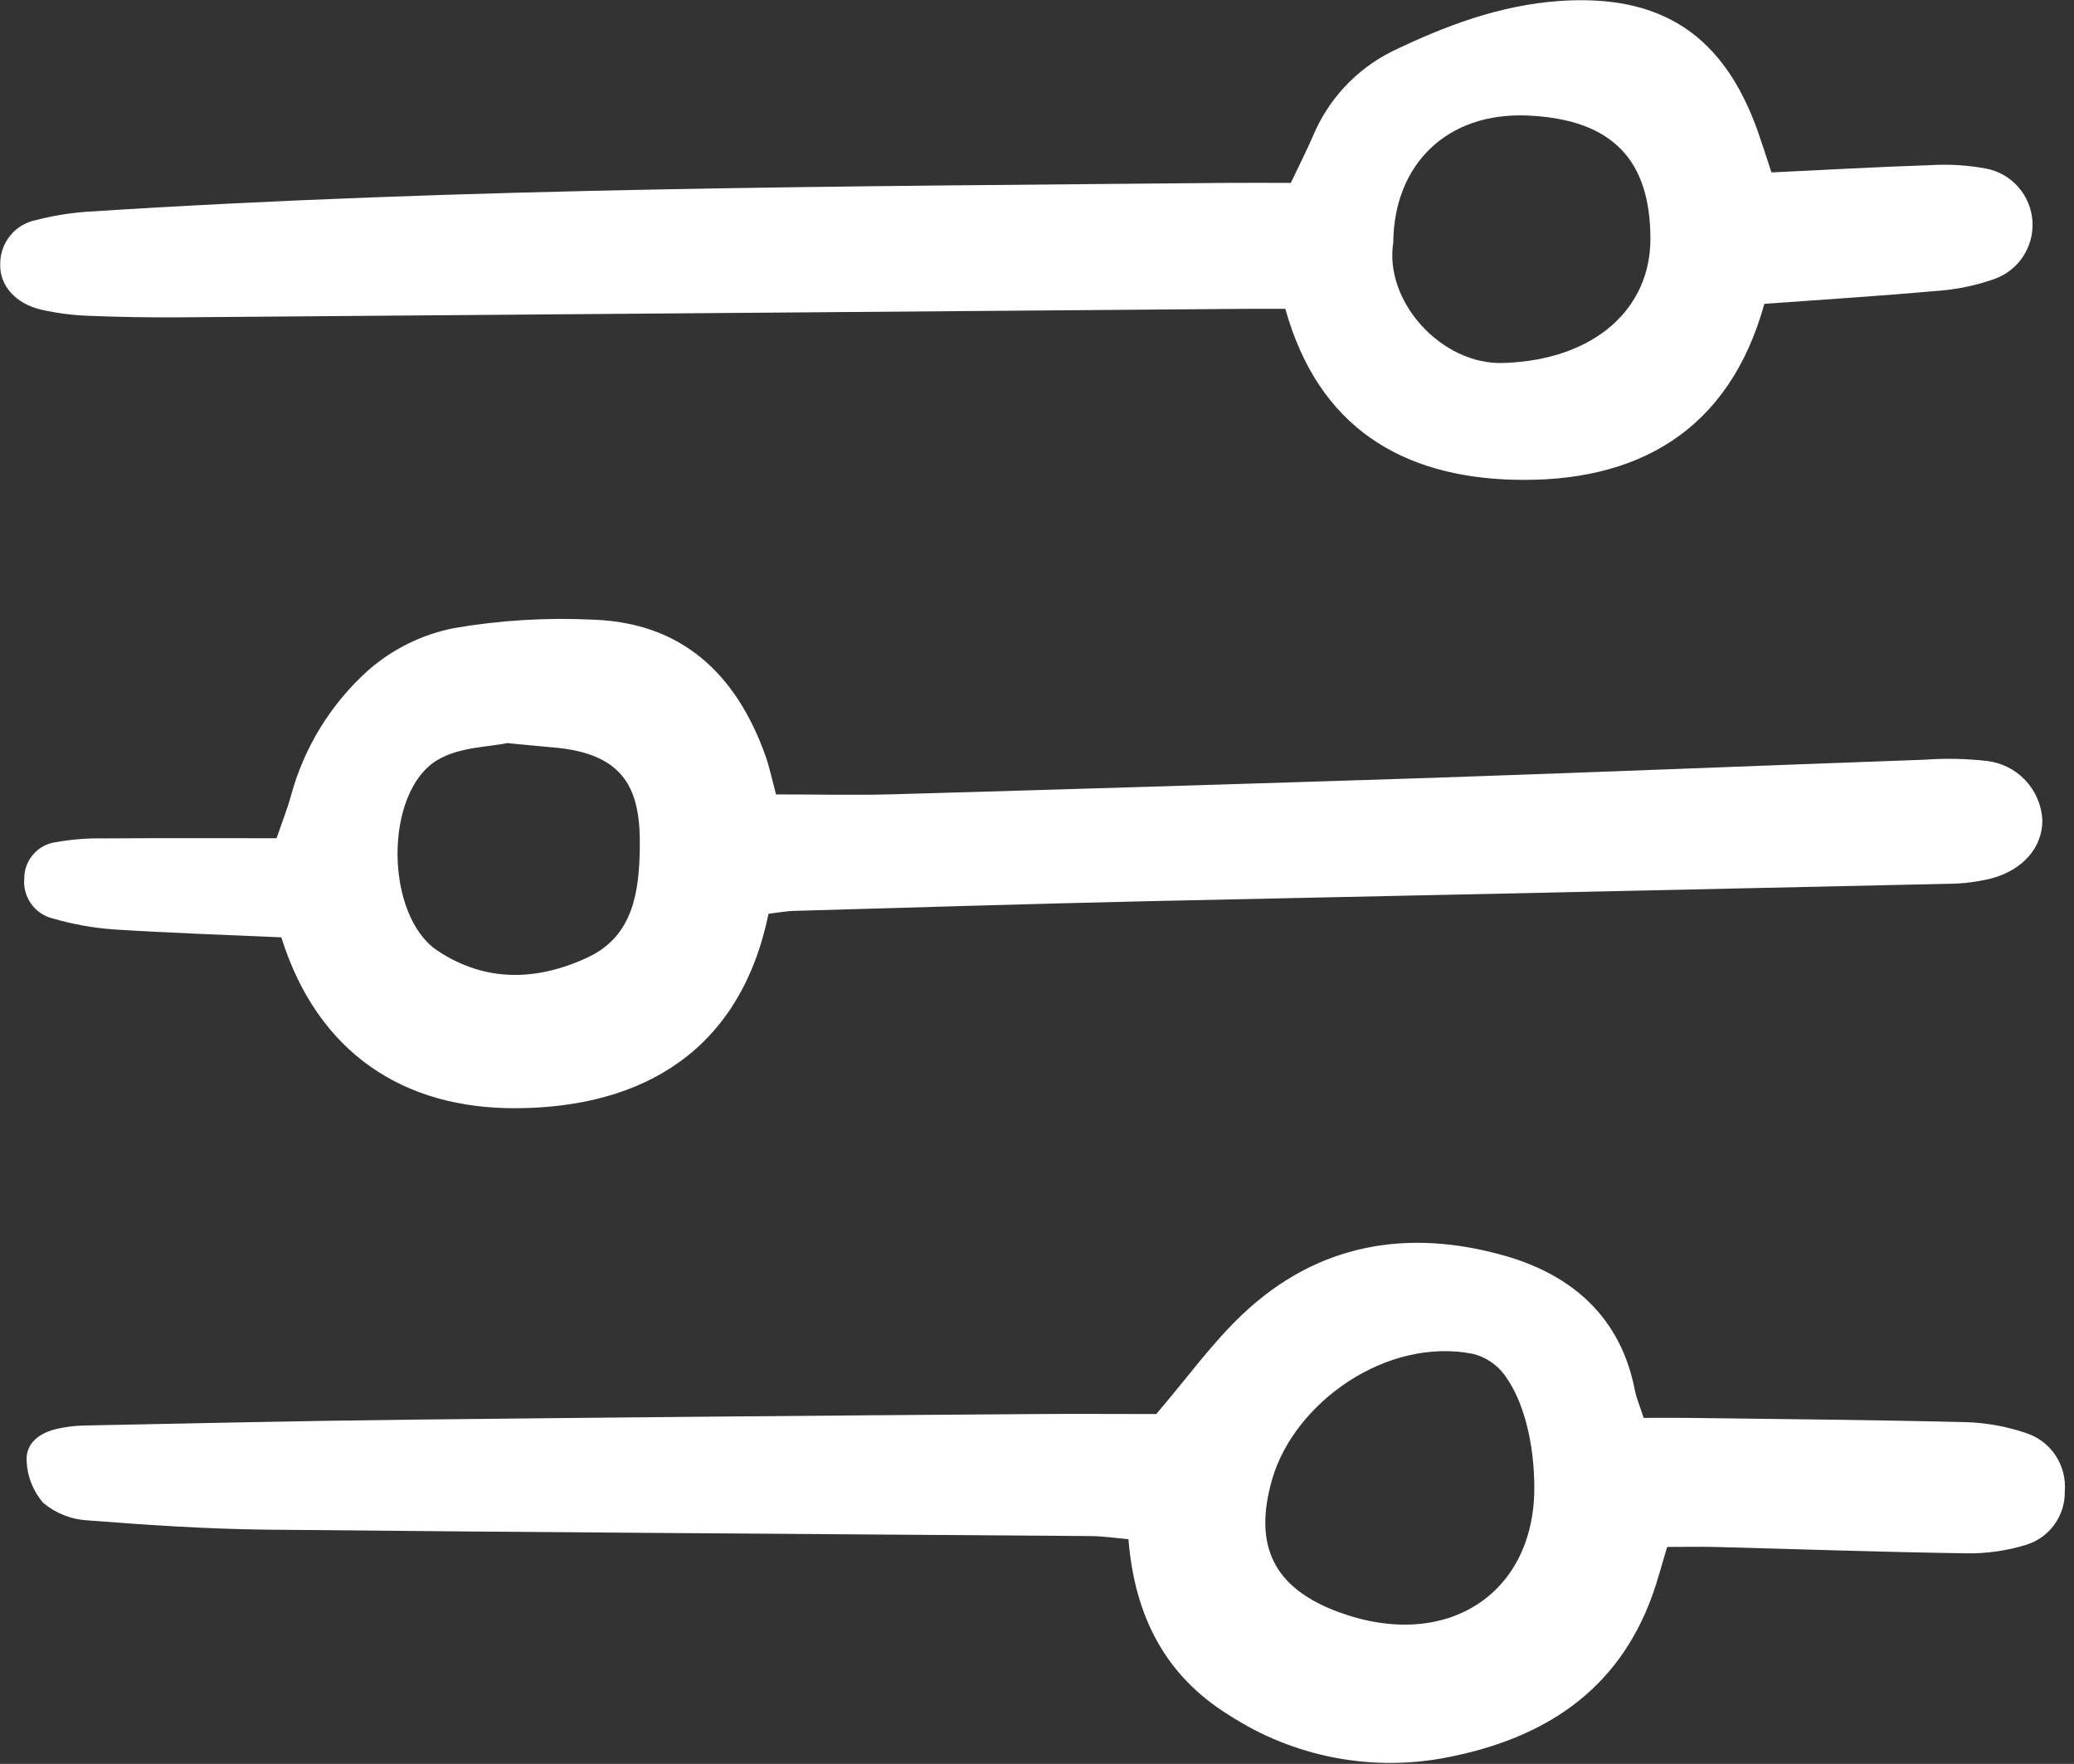
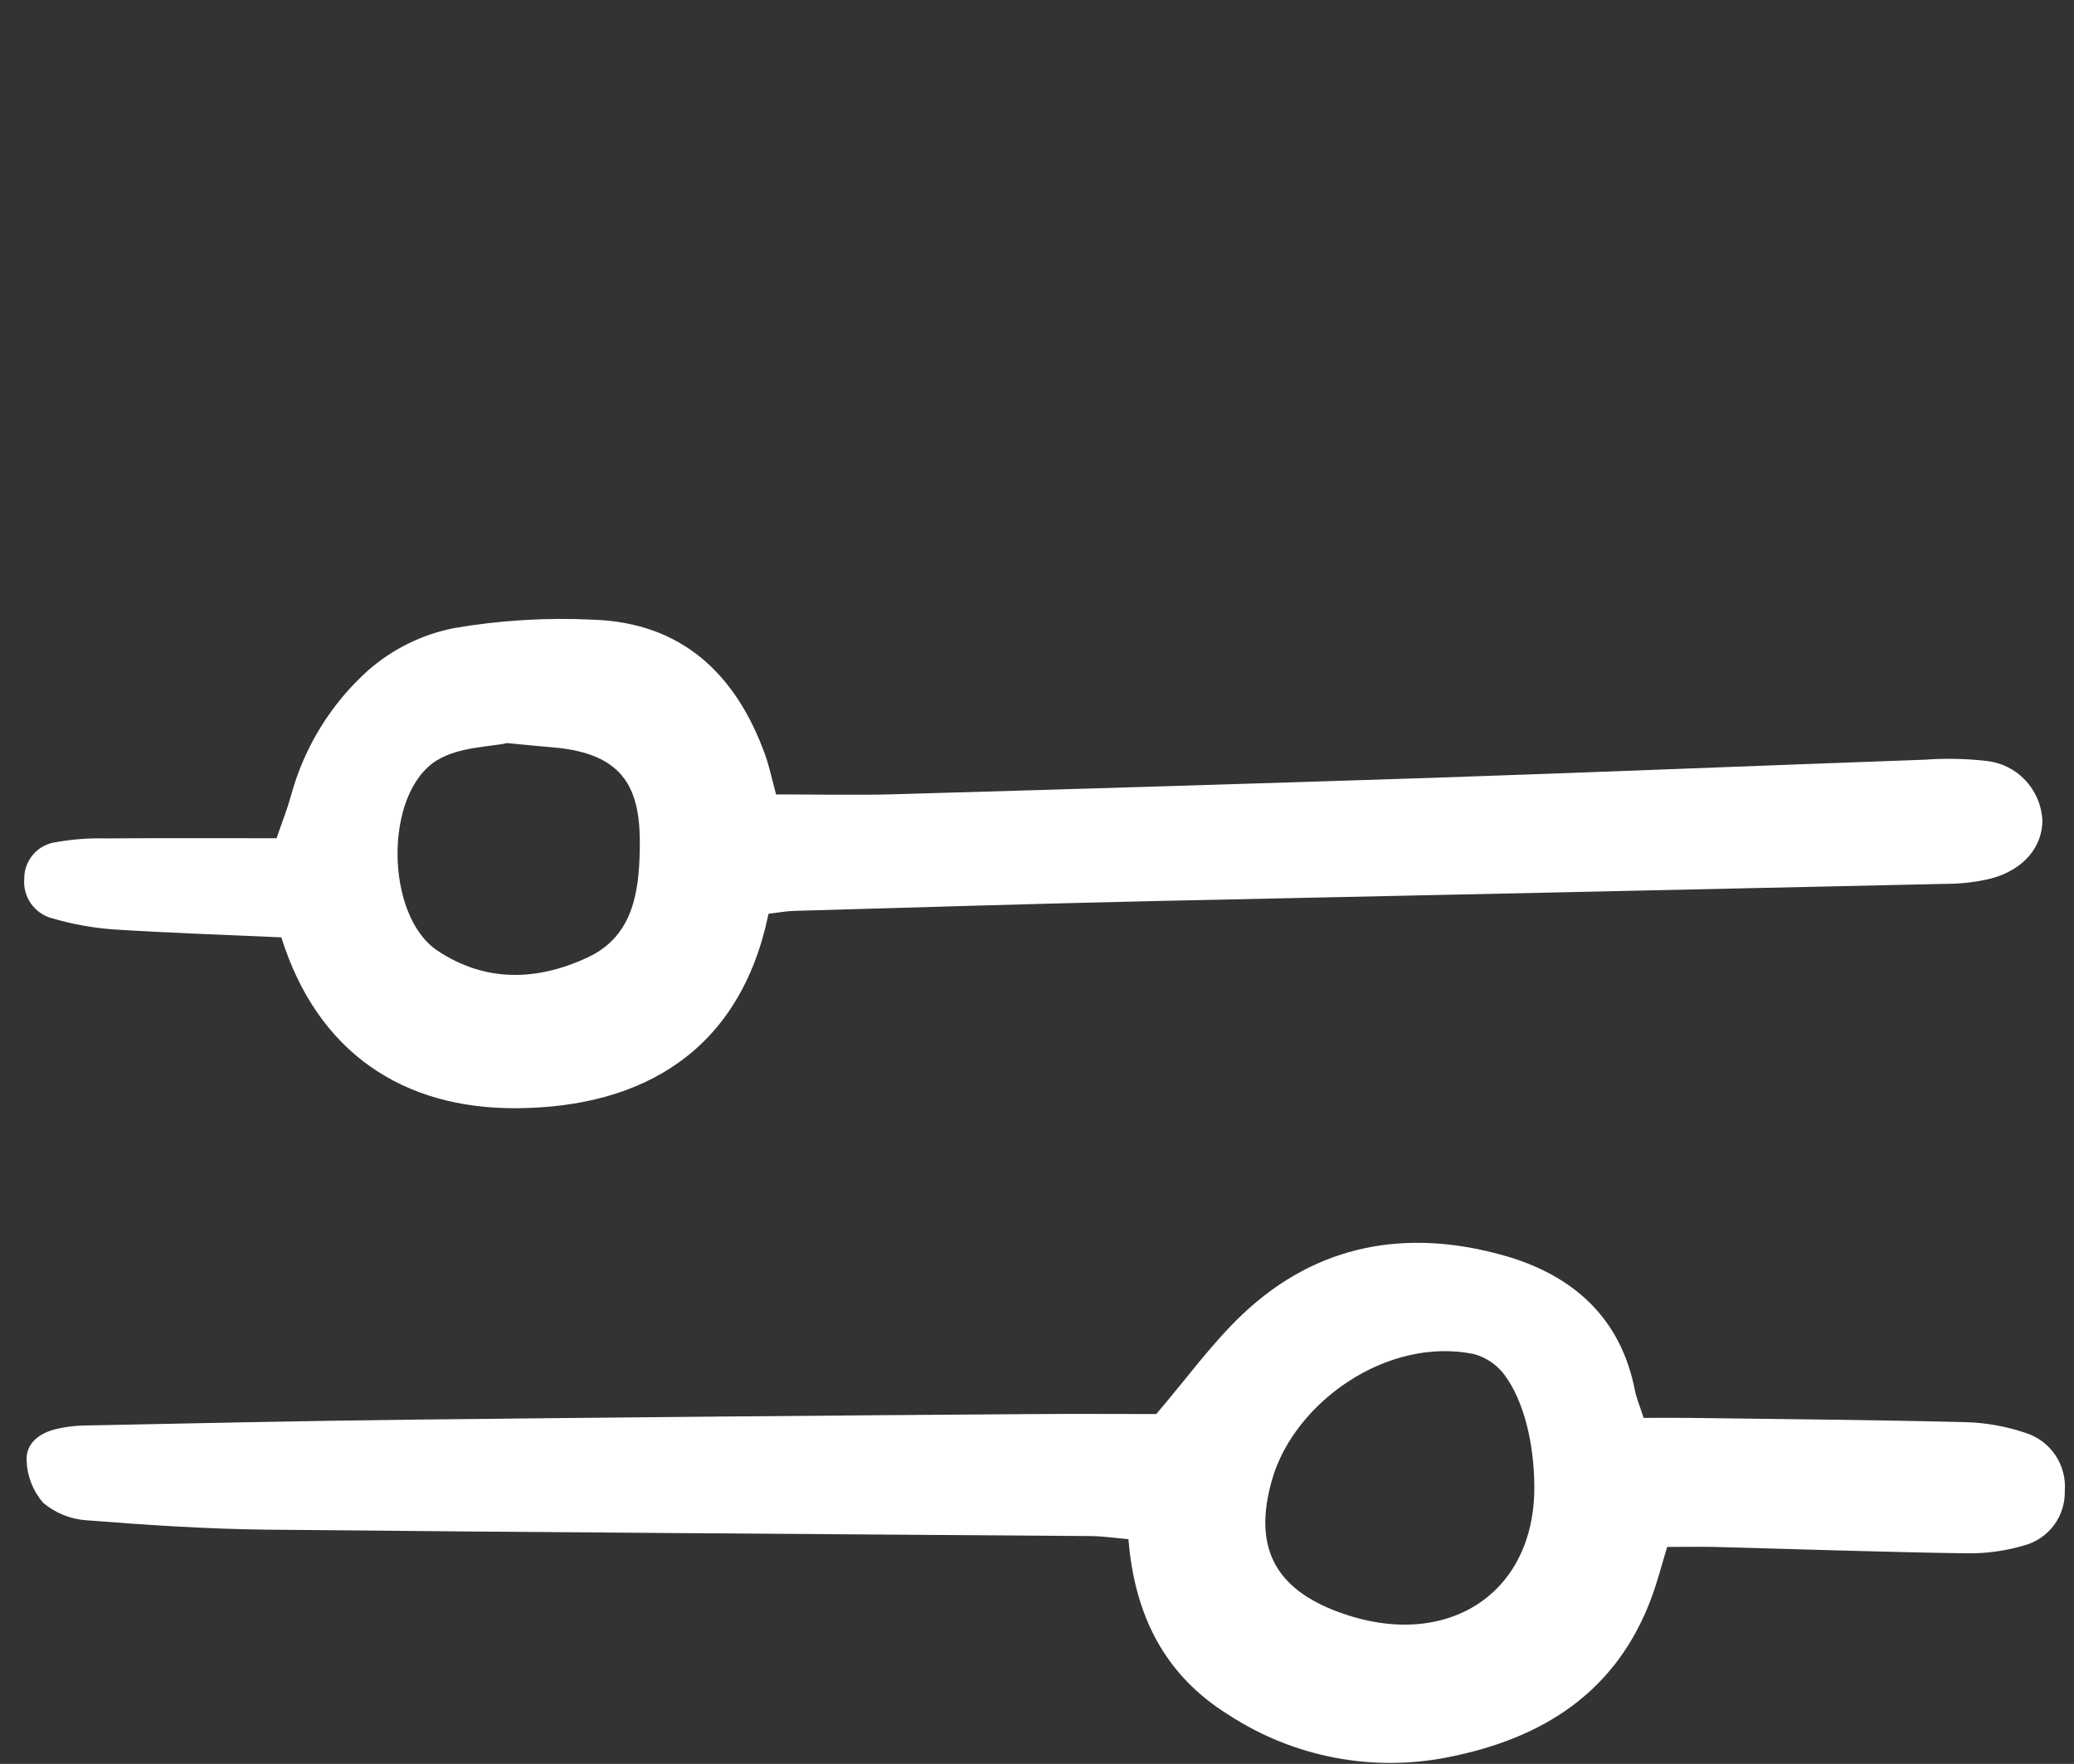
<svg xmlns="http://www.w3.org/2000/svg" width="294" height="250" viewBox="0 0 294 250" fill="none">
  <rect x="0" y="0" width="294" height="250" fill="#333333" stroke="none" />
  <path d="M236.331 219.252C235.537 221.857 234.97 224.07 234.194 226.204C229.263 239.773 218.773 246.388 205.295 249.052C194.549 251.201 183.391 249.057 174.199 243.078C165.188 237.501 160.844 229.085 159.963 218.155C158.184 218.002 156.398 217.727 154.609 217.712C115.696 217.409 76.781 217.196 37.869 216.804C29.36 216.717 20.847 216.143 12.36 215.484C10.08 215.349 7.902 214.487 6.146 213.023C4.696 211.371 3.859 209.268 3.774 207.07C3.622 204.509 5.664 203.046 8.123 202.505C9.335 202.233 10.569 202.078 11.81 202.044C27.191 201.742 42.57 201.387 57.952 201.216C87.293 200.892 116.633 200.627 145.972 200.424C152.199 200.373 158.428 200.417 163.906 200.417C168.256 195.331 171.798 190.385 176.133 186.281C186.756 176.223 199.571 174.077 213.268 177.971C222.845 180.694 229.759 186.671 231.763 197.098C231.957 198.11 232.387 199.078 232.996 200.963C234.954 200.963 237.165 200.938 239.376 200.963C252.485 201.137 265.595 201.242 278.701 201.568C281.601 201.655 284.472 202.177 287.218 203.116C288.922 203.671 290.391 204.787 291.384 206.283C292.378 207.778 292.839 209.566 292.693 211.356C292.731 213.049 292.215 214.707 291.226 216.079C290.235 217.451 288.825 218.461 287.209 218.955C284.441 219.805 281.556 220.211 278.662 220.157C266.801 219.985 254.945 219.563 243.087 219.255C241.021 219.206 238.95 219.252 236.331 219.252ZM217.498 210.716C217.467 204.618 216.037 198.549 213.229 194.813C212.145 193.382 210.612 192.357 208.876 191.902C196.601 189.429 183.48 198.768 180.334 209.673C177.602 219.143 180.598 225.134 189.824 228.51C204.993 234.061 217.577 225.976 217.498 210.718V210.716Z" fill="white" />
  <path d="M110.01 112.595C116.005 112.595 121.39 112.726 126.769 112.573C152.157 111.847 177.549 111.072 202.943 110.248C226.253 109.463 249.556 108.508 272.865 107.673C275.77 107.463 278.688 107.521 281.584 107.846C283.68 108.071 285.629 109.036 287.082 110.568C288.535 112.1 289.398 114.099 289.516 116.209C289.557 120.018 286.855 123.275 282.288 124.502C280.272 124.999 278.205 125.256 276.13 125.265C238.451 126.106 200.772 126.925 163.096 127.72C146.233 128.1 129.374 128.626 112.513 129.104C111.496 129.133 110.482 129.331 108.943 129.51C104.964 148.837 91.243 156.949 73.259 157.071C57.198 157.186 45.022 149.239 39.879 132.853C31.769 132.487 23.888 132.233 16.023 131.725C13.128 131.508 10.263 130.988 7.475 130.175C6.239 129.872 5.152 129.135 4.412 128.098C3.671 127.061 3.326 125.793 3.438 124.522C3.431 123.247 3.895 122.013 4.741 121.058C5.586 120.104 6.753 119.496 8.019 119.351C10.267 118.952 12.549 118.777 14.832 118.83C22.93 118.773 31.028 118.807 39.206 118.807C40.058 116.314 40.743 114.609 41.226 112.85C43.085 105.948 46.907 99.738 52.226 94.976C55.663 91.982 59.817 89.935 64.282 89.036C70.835 87.906 77.492 87.502 84.134 87.832C96.674 88.274 104.332 95.533 108.459 106.979C109.087 108.734 109.46 110.58 110.01 112.595ZM71.89 105.32C69.428 105.874 65.088 105.835 61.943 107.759C54.376 112.393 54.575 129.805 62.029 134.75C68.824 139.263 76.151 139.06 83.375 135.664C89.873 132.609 90.579 126.152 90.693 120.335C90.855 112.107 88.811 106.77 78.301 105.923C76.655 105.788 75 105.611 71.89 105.32Z" fill="white" />
-   <path d="M182.201 43.767C180.302 43.767 178.861 43.757 177.422 43.767C126.844 44.174 76.268 44.576 25.695 44.974C21.325 45.009 16.956 44.937 12.586 44.76C10.298 44.682 8.023 44.386 5.791 43.877C2.174 43.023 -0.072 40.436 0.032 37.44C0.016 35.957 0.522 34.516 1.462 33.371C2.402 32.225 3.714 31.449 5.169 31.178C7.577 30.556 10.037 30.161 12.518 29.997C66.139 26.546 119.846 26.435 173.541 25.923C176.645 25.894 179.747 25.923 182.981 25.923C184.132 23.502 185.148 21.491 186.057 19.431C188.218 14.153 192.217 9.84 197.312 7.295C204.803 3.675 212.615 0.725 221.038 0.14C235.534 -0.869 244.351 4.986 249.198 18.667C249.806 20.402 250.36 22.159 251.113 24.437C258.618 24.082 266.054 23.66 273.494 23.415C276.183 23.241 278.882 23.401 281.53 23.89C283.295 24.226 284.898 25.14 286.088 26.488C287.279 27.835 287.99 29.541 288.109 31.337C288.229 33.133 287.749 34.919 286.747 36.412C285.745 37.906 284.277 39.024 282.572 39.592C280.024 40.478 277.372 41.028 274.681 41.224C266.621 41.942 258.539 42.449 250.103 43.066C245.115 61.115 232.043 68.475 214.5 67.995C198.823 67.566 186.904 60.639 182.201 43.767ZM197.504 34.365C196.184 42.746 204.354 51.739 213.108 51.449C226.17 51.016 233.958 43.66 233.954 33.876C233.954 22.876 228.773 16.943 216.641 16.378C205.126 15.843 197.598 23.292 197.504 34.365Z" fill="white" />
</svg>